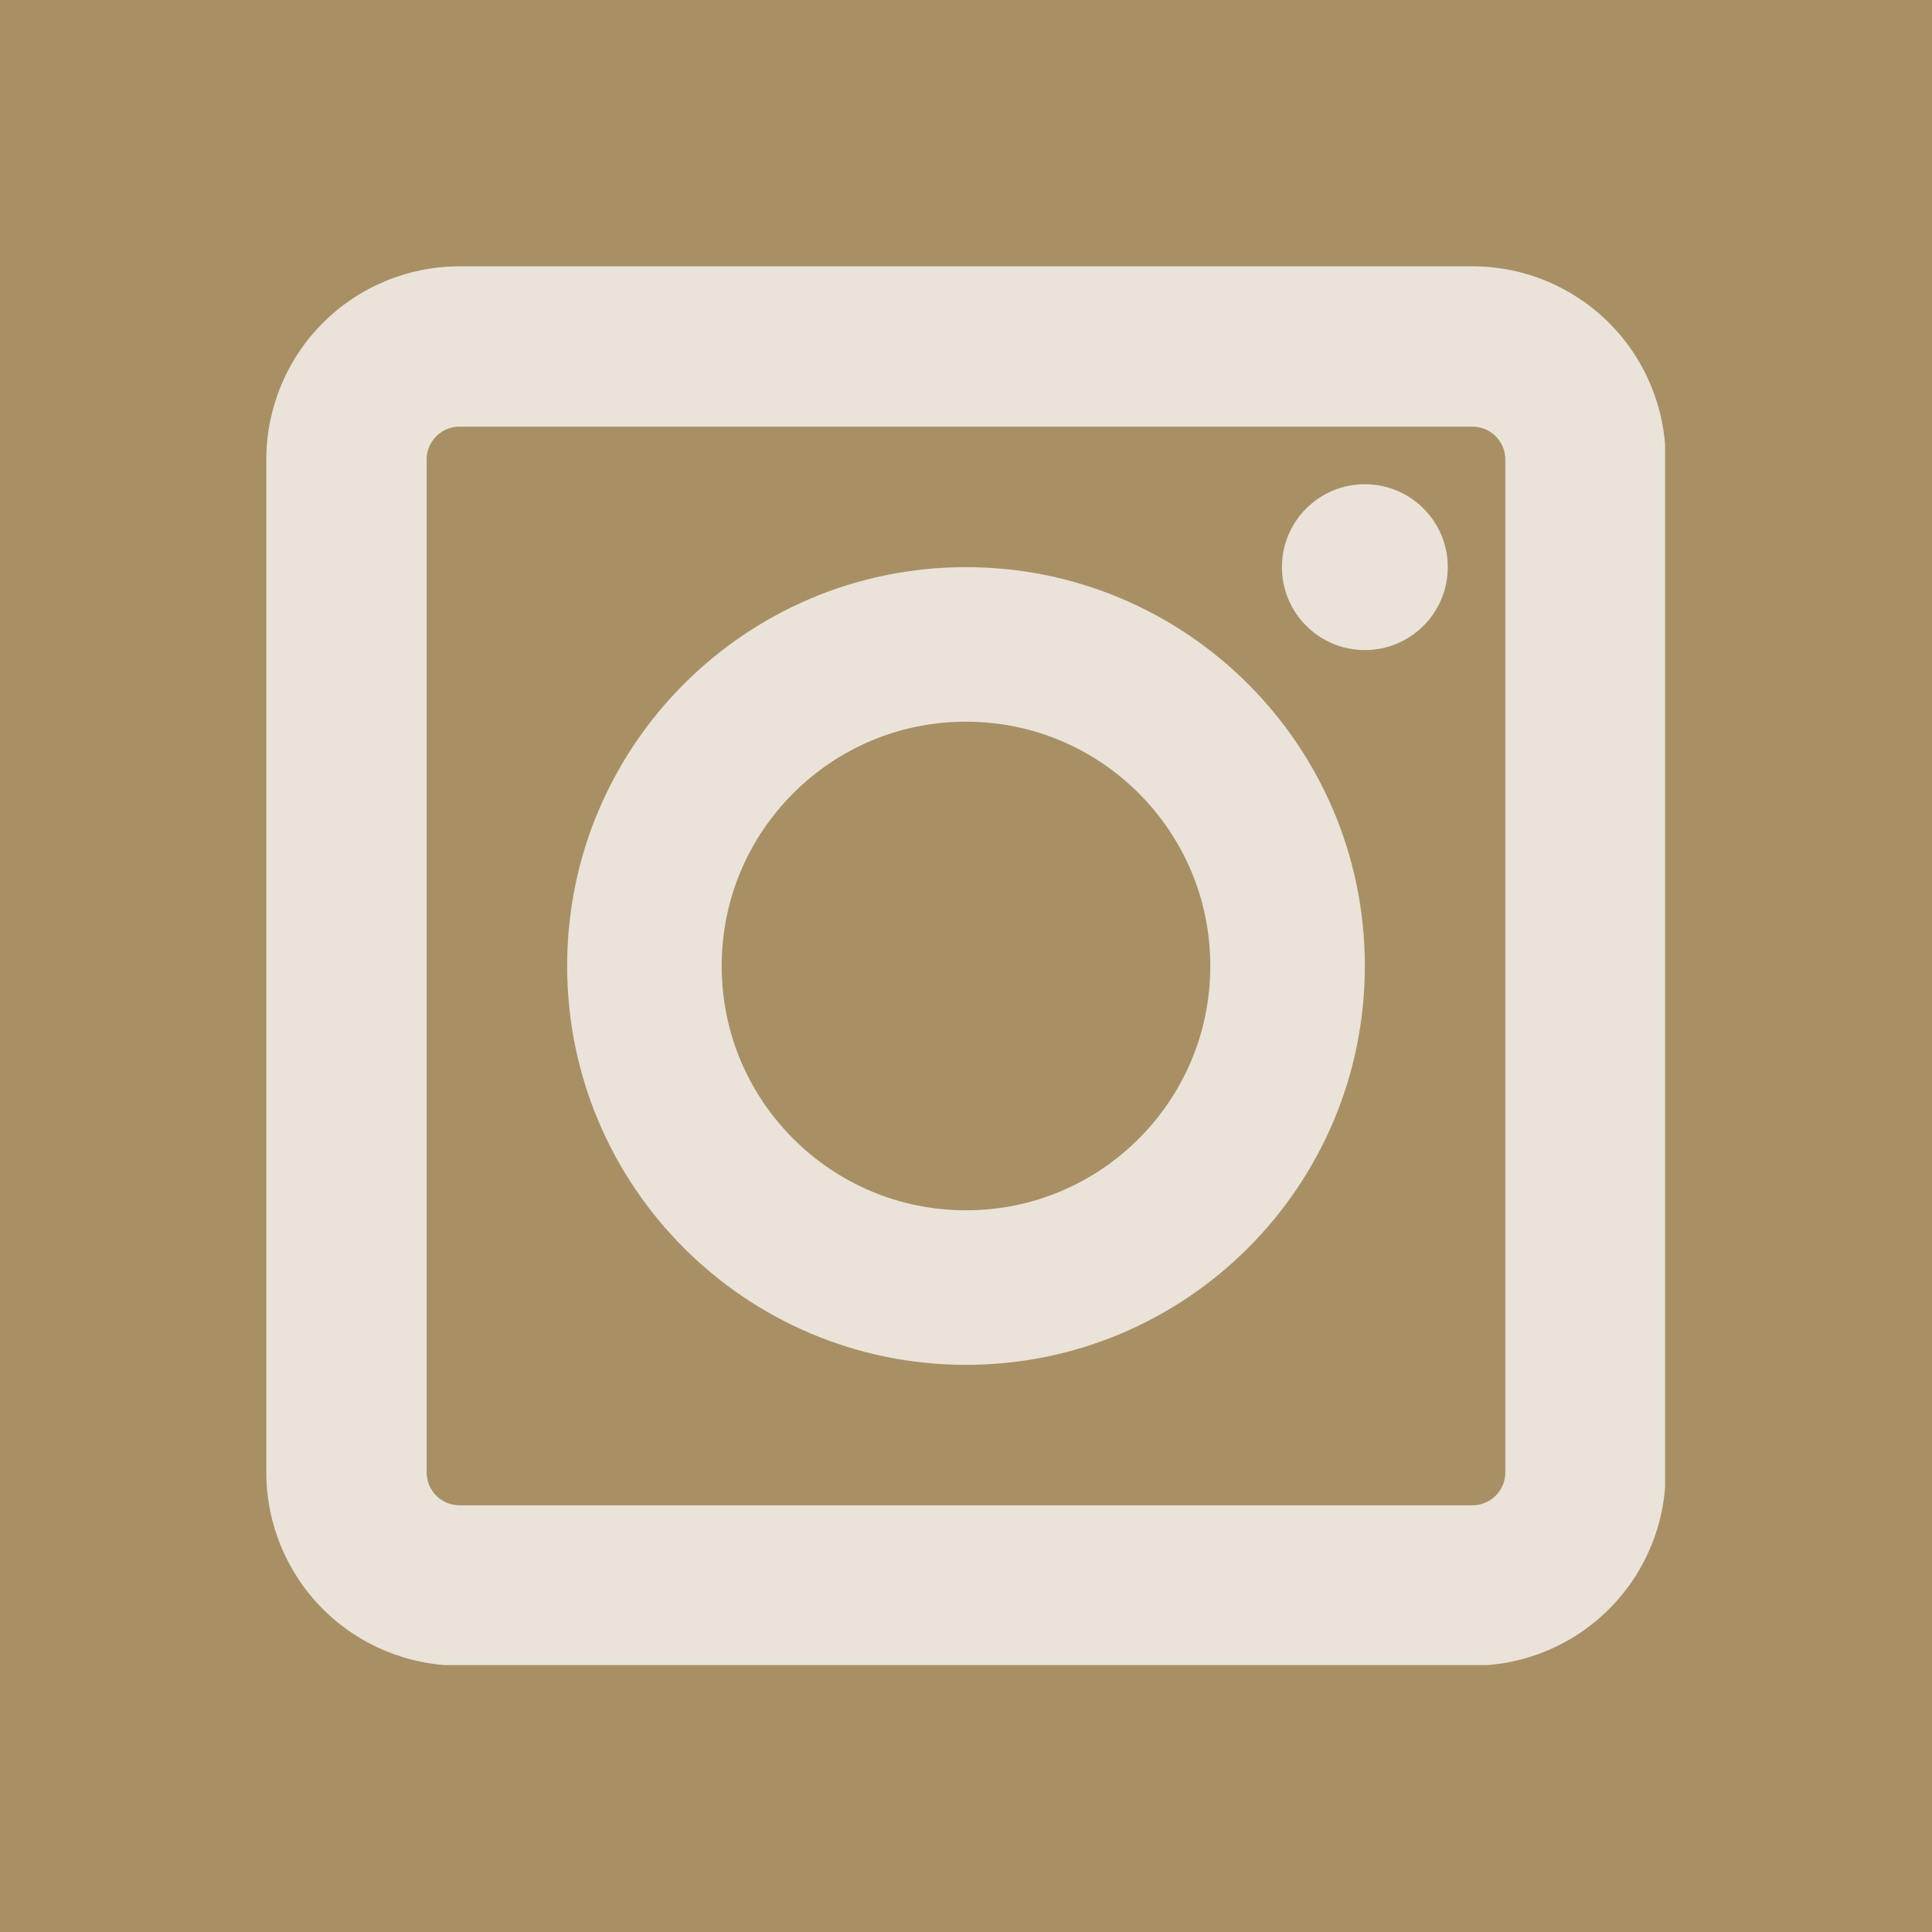
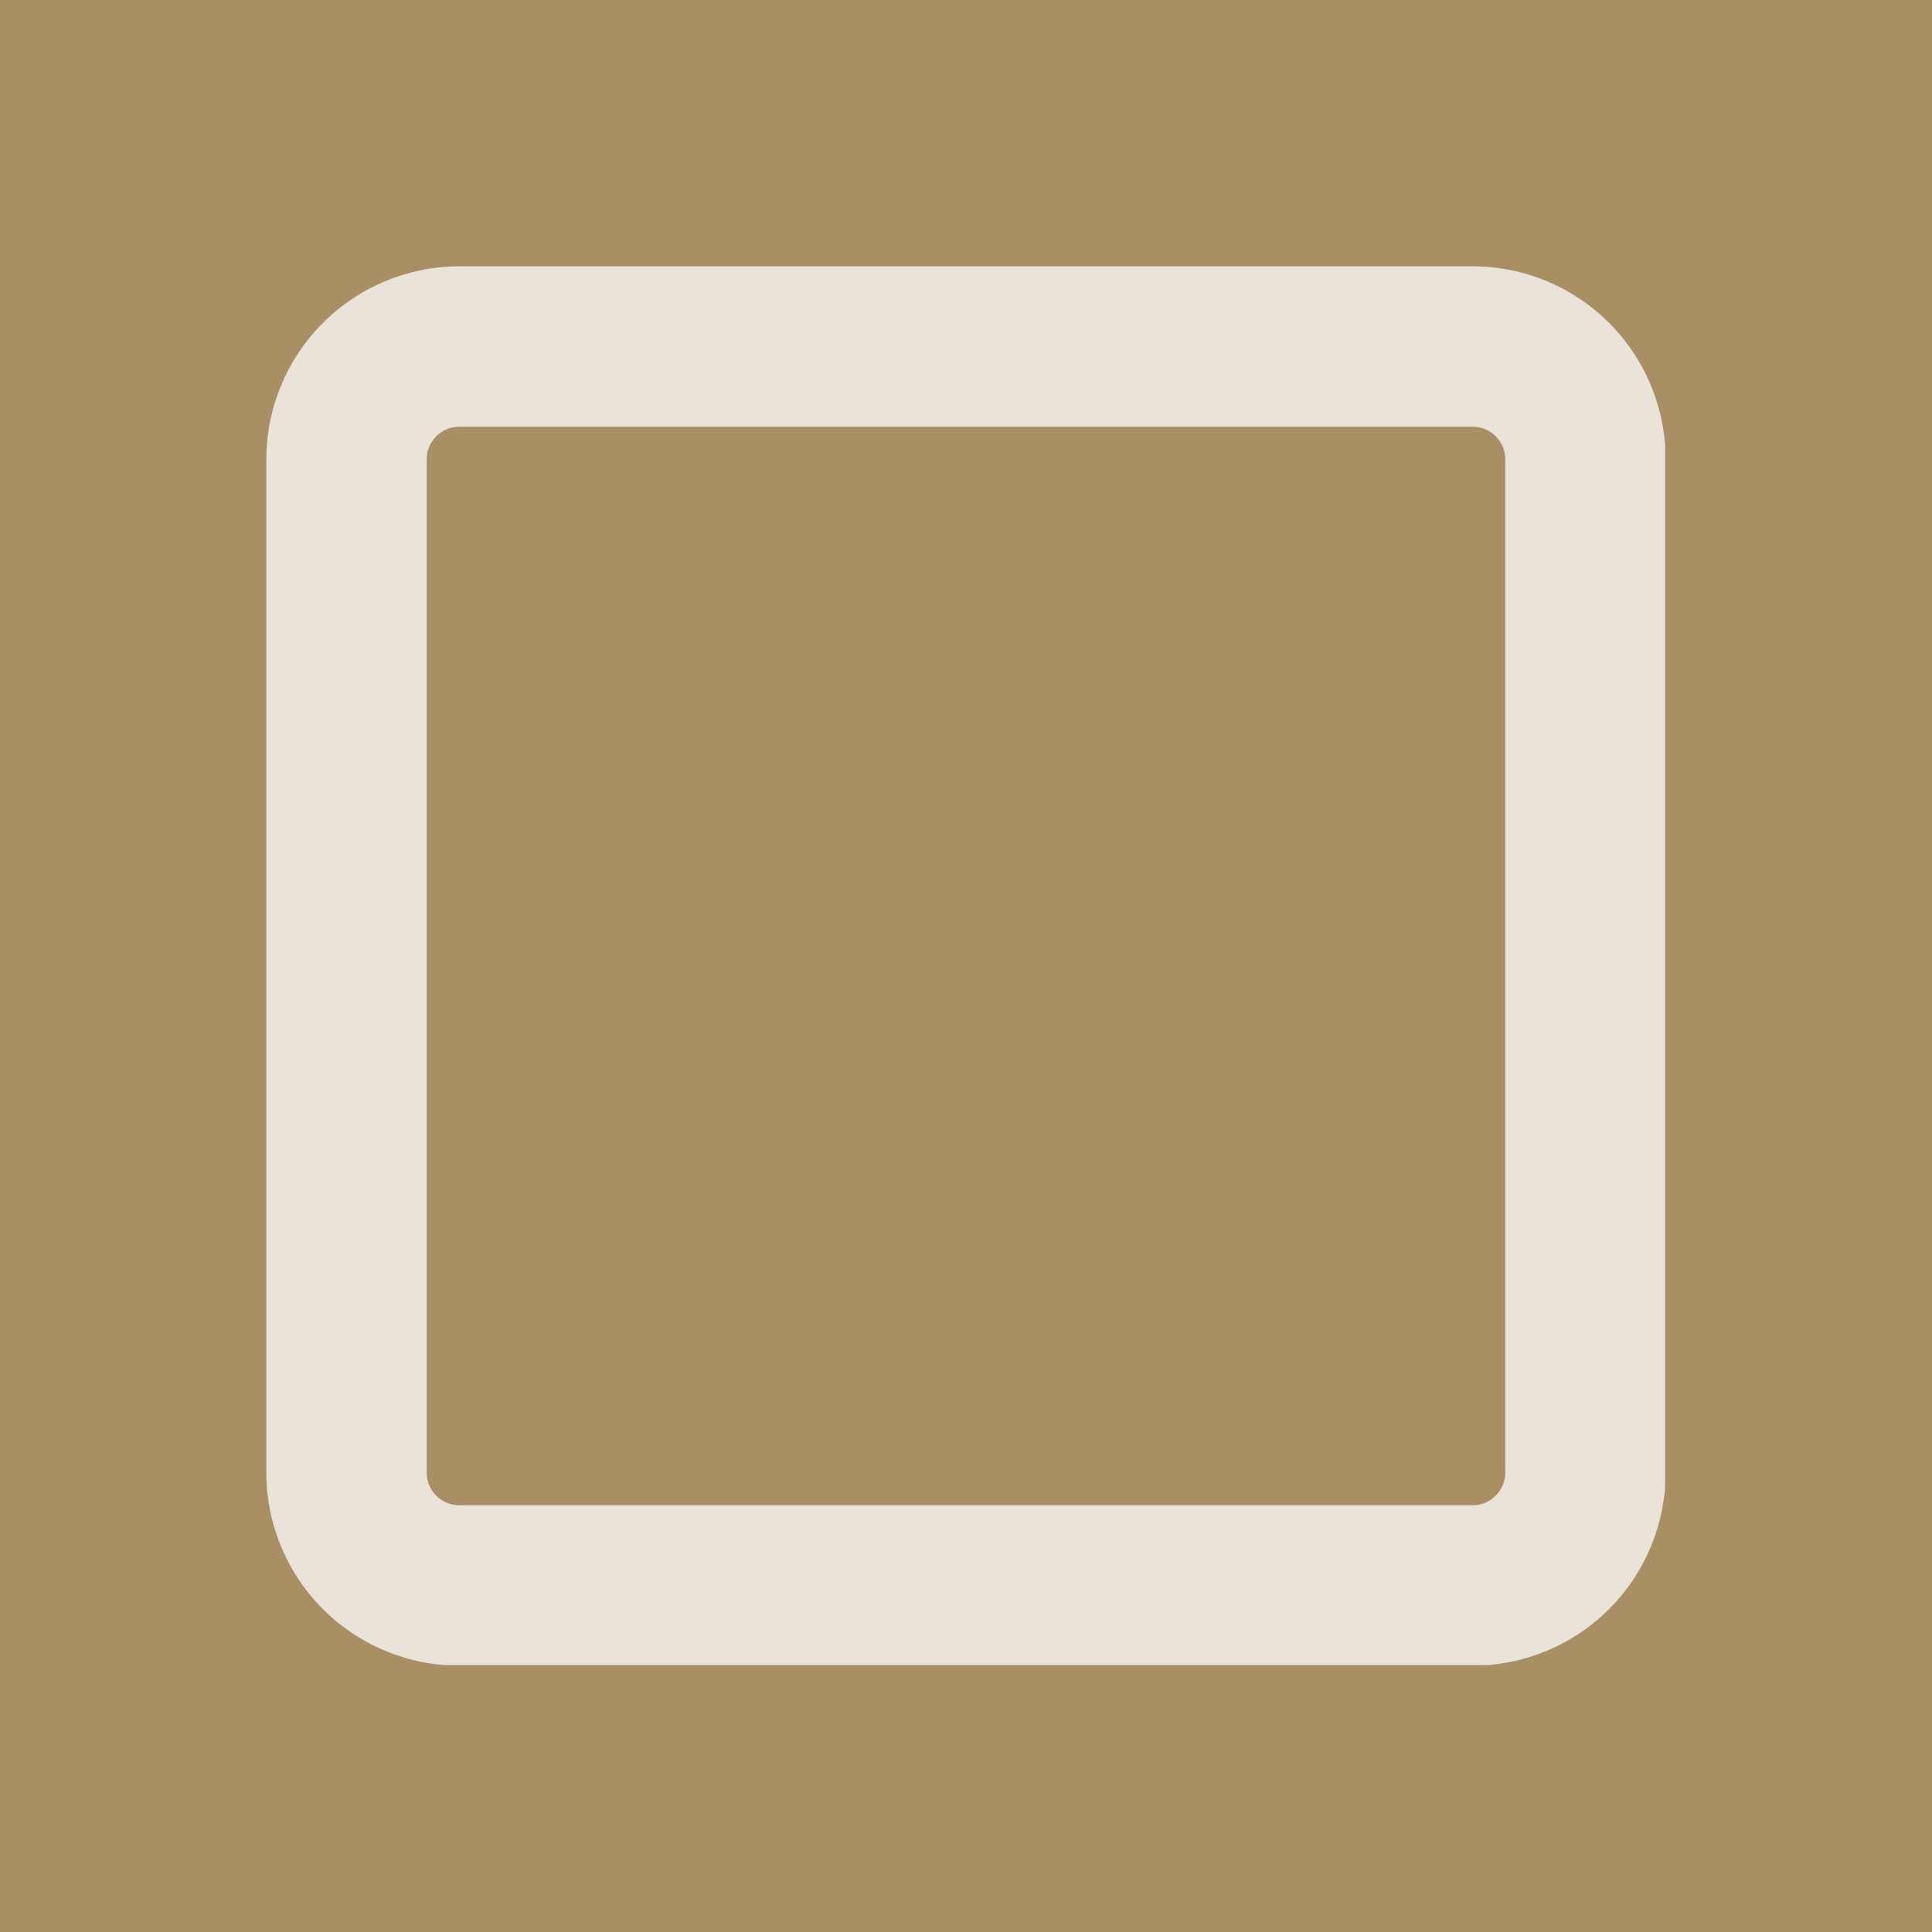
<svg xmlns="http://www.w3.org/2000/svg" width="1000" zoomAndPan="magnify" viewBox="0 0 750 750" height="1000" preserveAspectRatio="xMidYMid meet" version="1.0">
  <defs>
    <clipPath id="c49c80af54">
      <path d="M 103.383 103.383 L 646.383 103.383 L 646.383 646.383 L 103.383 646.383 Z M 103.383 103.383 " clip-rule="nonzero" />
    </clipPath>
    <clipPath id="c99b5654b6">
      <path d="M 178.383 103.383 L 571.609 103.383 C 591.5 103.383 610.574 111.285 624.641 125.352 C 638.707 139.414 646.605 158.492 646.605 178.383 L 646.605 571.609 C 646.605 591.5 638.707 610.574 624.641 624.641 C 610.574 638.707 591.5 646.605 571.609 646.605 L 178.383 646.605 C 158.492 646.605 139.414 638.707 125.352 624.641 C 111.285 610.574 103.383 591.5 103.383 571.609 L 103.383 178.383 C 103.383 158.492 111.285 139.414 125.352 125.352 C 139.414 111.285 158.492 103.383 178.383 103.383 Z M 178.383 103.383 " clip-rule="nonzero" />
    </clipPath>
    <clipPath id="c4ff1d4f0e">
      <path d="M 220.164 220.164 L 529.832 220.164 L 529.832 529.832 L 220.164 529.832 Z M 220.164 220.164 " clip-rule="nonzero" />
    </clipPath>
    <clipPath id="6b2f3f7649">
-       <path d="M 375 220.164 C 289.484 220.164 220.164 289.484 220.164 375 C 220.164 460.512 289.484 529.832 375 529.832 C 460.512 529.832 529.832 460.512 529.832 375 C 529.832 289.484 460.512 220.164 375 220.164 Z M 375 220.164 " clip-rule="nonzero" />
-     </clipPath>
+       </clipPath>
    <clipPath id="1cf9588b1c">
      <path d="M 497.641 187.969 L 562.031 187.969 L 562.031 252.359 L 497.641 252.359 Z M 497.641 187.969 " clip-rule="nonzero" />
    </clipPath>
    <clipPath id="059d461e2c">
-       <path d="M 529.836 187.969 C 512.055 187.969 497.641 202.383 497.641 220.164 C 497.641 237.945 512.055 252.359 529.836 252.359 C 547.617 252.359 562.031 237.945 562.031 220.164 C 562.031 202.383 547.617 187.969 529.836 187.969 Z M 529.836 187.969 " clip-rule="nonzero" />
-     </clipPath>
+       </clipPath>
  </defs>
  <rect x="-75" width="900" fill="#ffffff" y="-75" height="900" fill-opacity="1" />
  <rect x="-75" width="900" fill="#a89064" y="-75" height="900" fill-opacity="1" />
  <g clip-path="url(#c49c80af54)">
    <g clip-path="url(#c99b5654b6)">
      <path stroke-linecap="butt" transform="matrix(0.75, 0, 0, 0.75, 103.384, 103.384)" fill="none" stroke-linejoin="miter" d="M 99.998 -0.002 L 624.3 -0.002 C 650.821 -0.002 676.253 10.534 695.009 29.29 C 713.764 48.04 724.295 73.477 724.295 99.998 L 724.295 624.3 C 724.295 650.821 713.764 676.253 695.009 695.008 C 676.253 713.764 650.821 724.295 624.3 724.295 L 99.998 724.295 C 73.477 724.295 48.04 713.764 29.29 695.008 C 10.535 676.253 -0.002 650.821 -0.002 624.3 L -0.002 99.998 C -0.002 73.477 10.535 48.04 29.29 29.29 C 48.04 10.534 73.477 -0.002 99.998 -0.002 Z M 99.998 -0.002 " stroke="#e9e3da" stroke-width="166" stroke-opacity="1" stroke-miterlimit="4" />
    </g>
  </g>
  <g clip-path="url(#c4ff1d4f0e)">
    <g clip-path="url(#6b2f3f7649)">
      <path stroke-linecap="butt" transform="matrix(0.75, 0, 0, 0.75, 220.164, 220.164)" fill="none" stroke-linejoin="miter" d="M 206.448 -0 C 92.427 -0 -0 92.427 -0 206.448 C -0 320.463 92.427 412.89 206.448 412.89 C 320.463 412.89 412.89 320.463 412.89 206.448 C 412.89 92.427 320.463 -0 206.448 -0 Z M 206.448 -0 " stroke="#e9e3da" stroke-width="160" stroke-opacity="1" stroke-miterlimit="4" />
    </g>
  </g>
  <g clip-path="url(#1cf9588b1c)">
    <g clip-path="url(#059d461e2c)">
      <path fill="#e9e3da" d="M 497.641 187.969 L 562.031 187.969 L 562.031 252.359 L 497.641 252.359 Z M 497.641 187.969 " fill-opacity="1" fill-rule="nonzero" />
    </g>
  </g>
</svg>